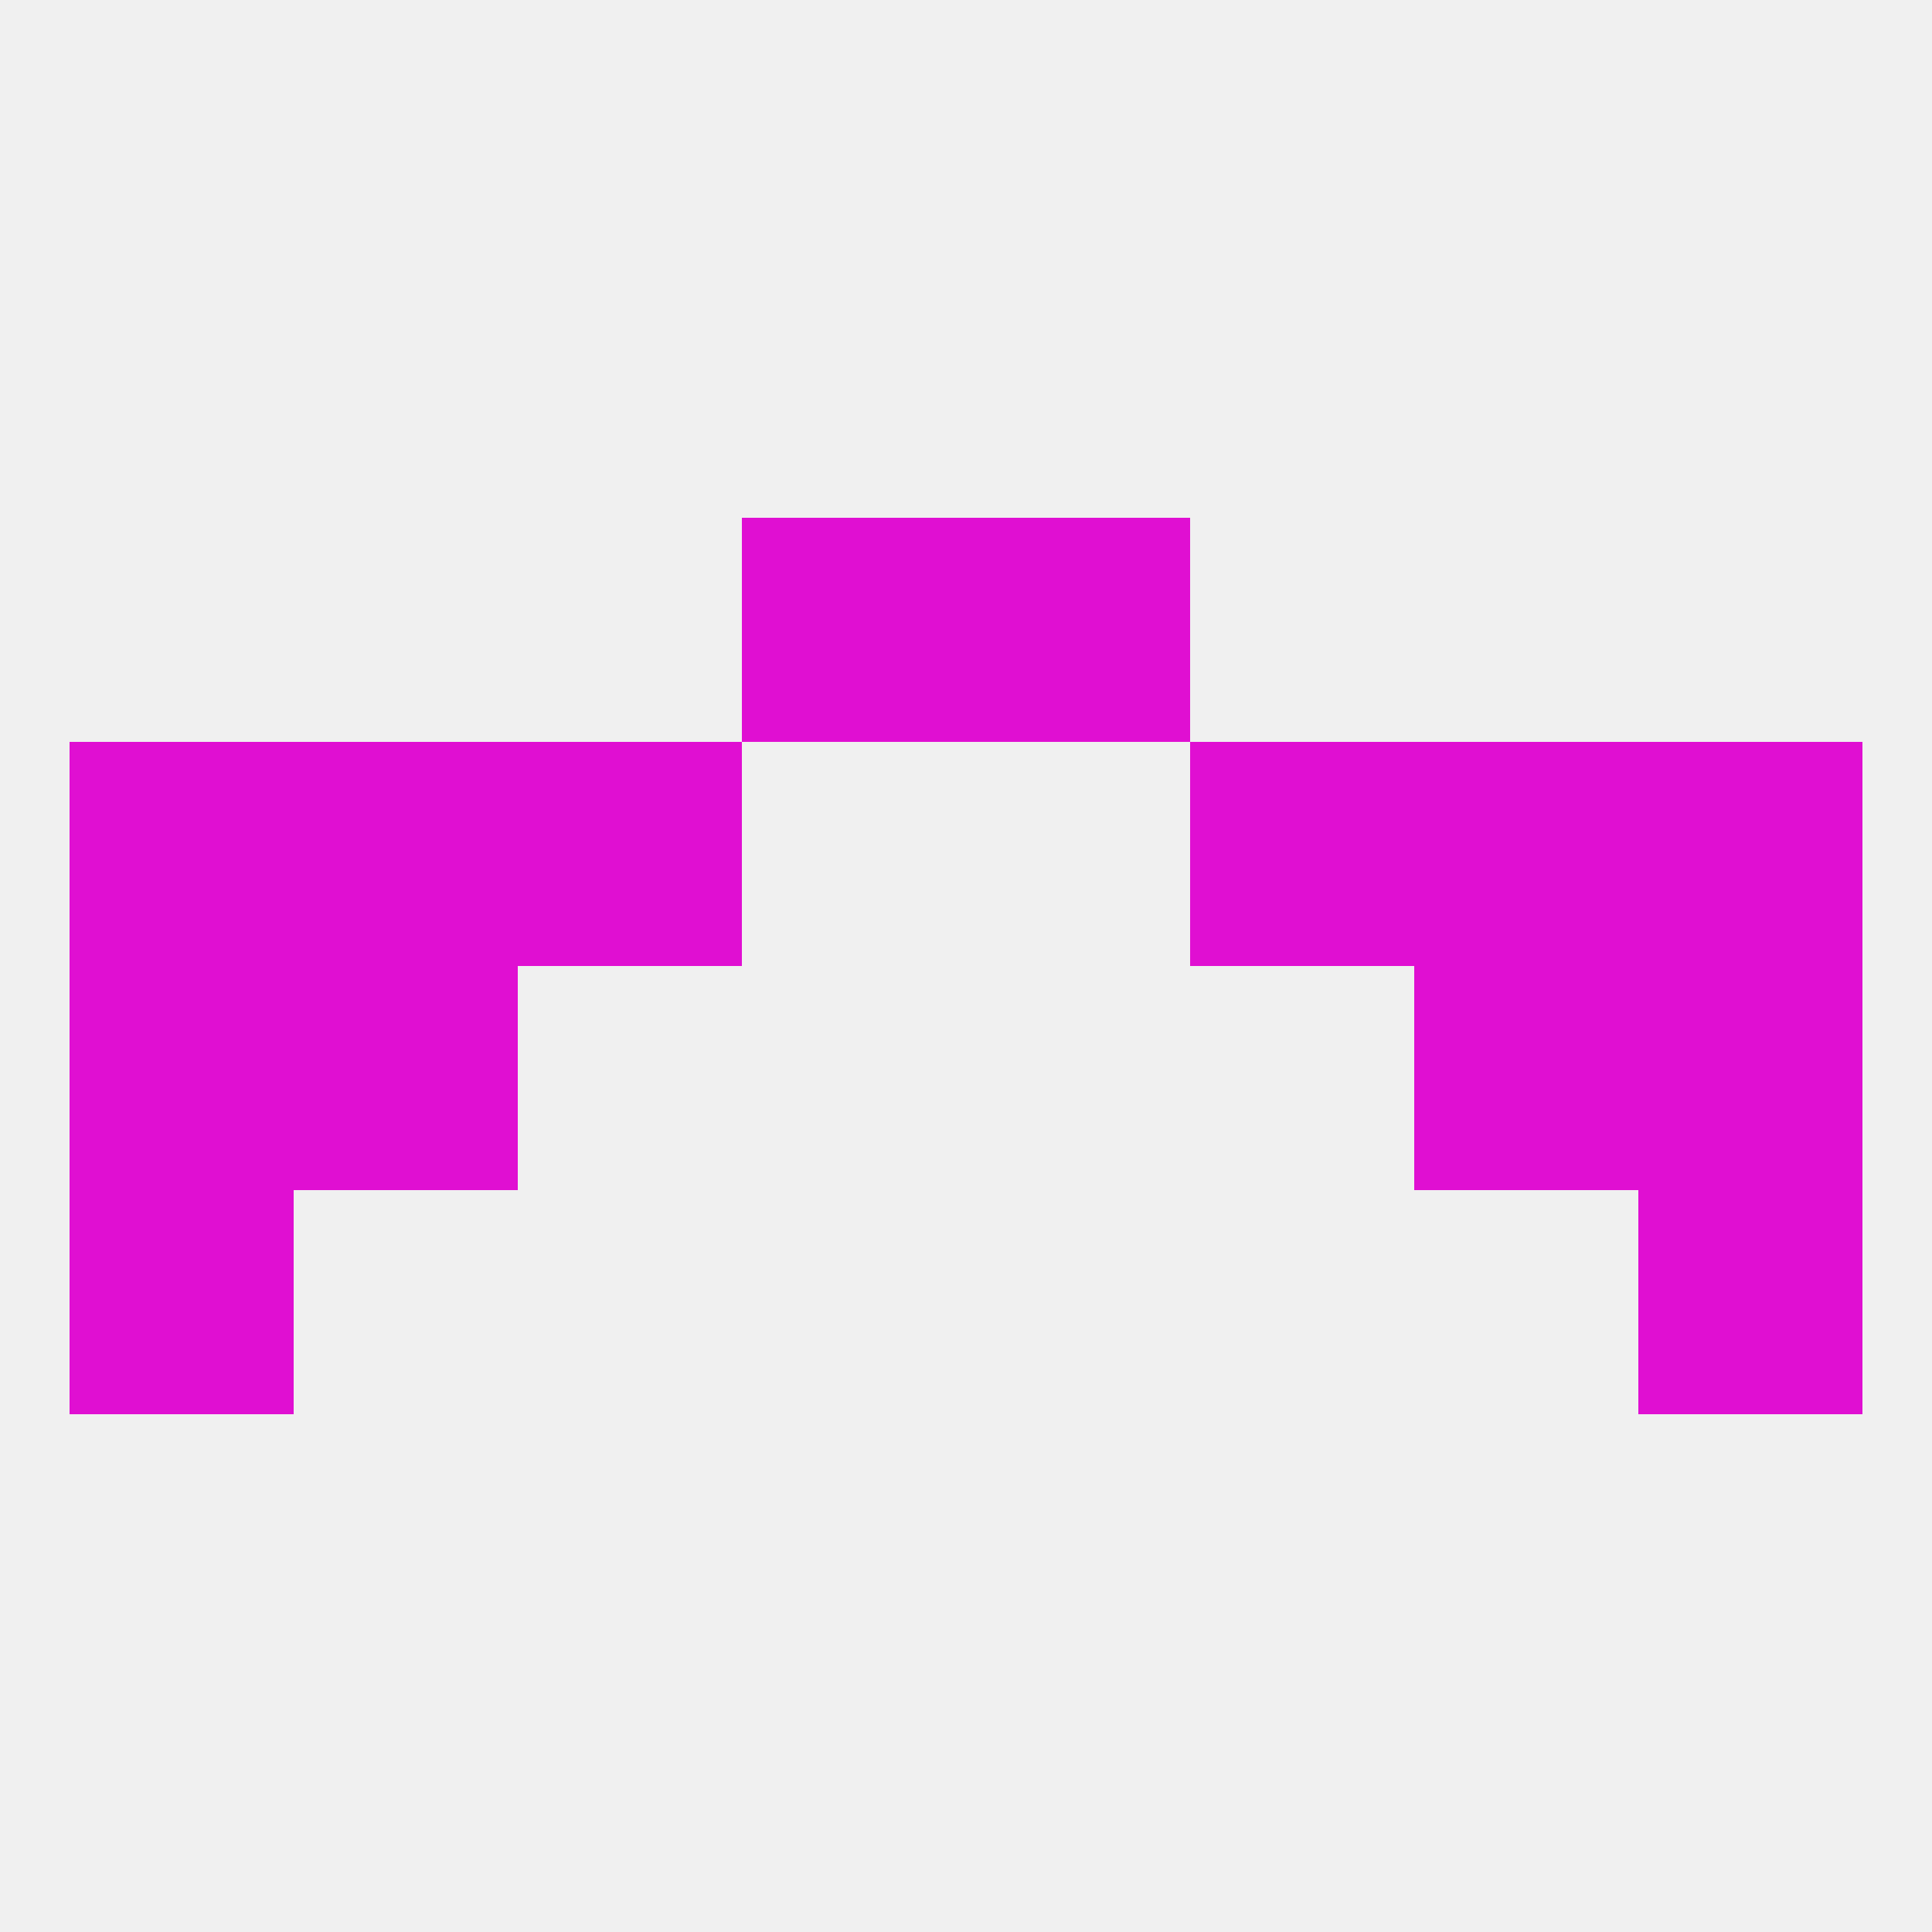
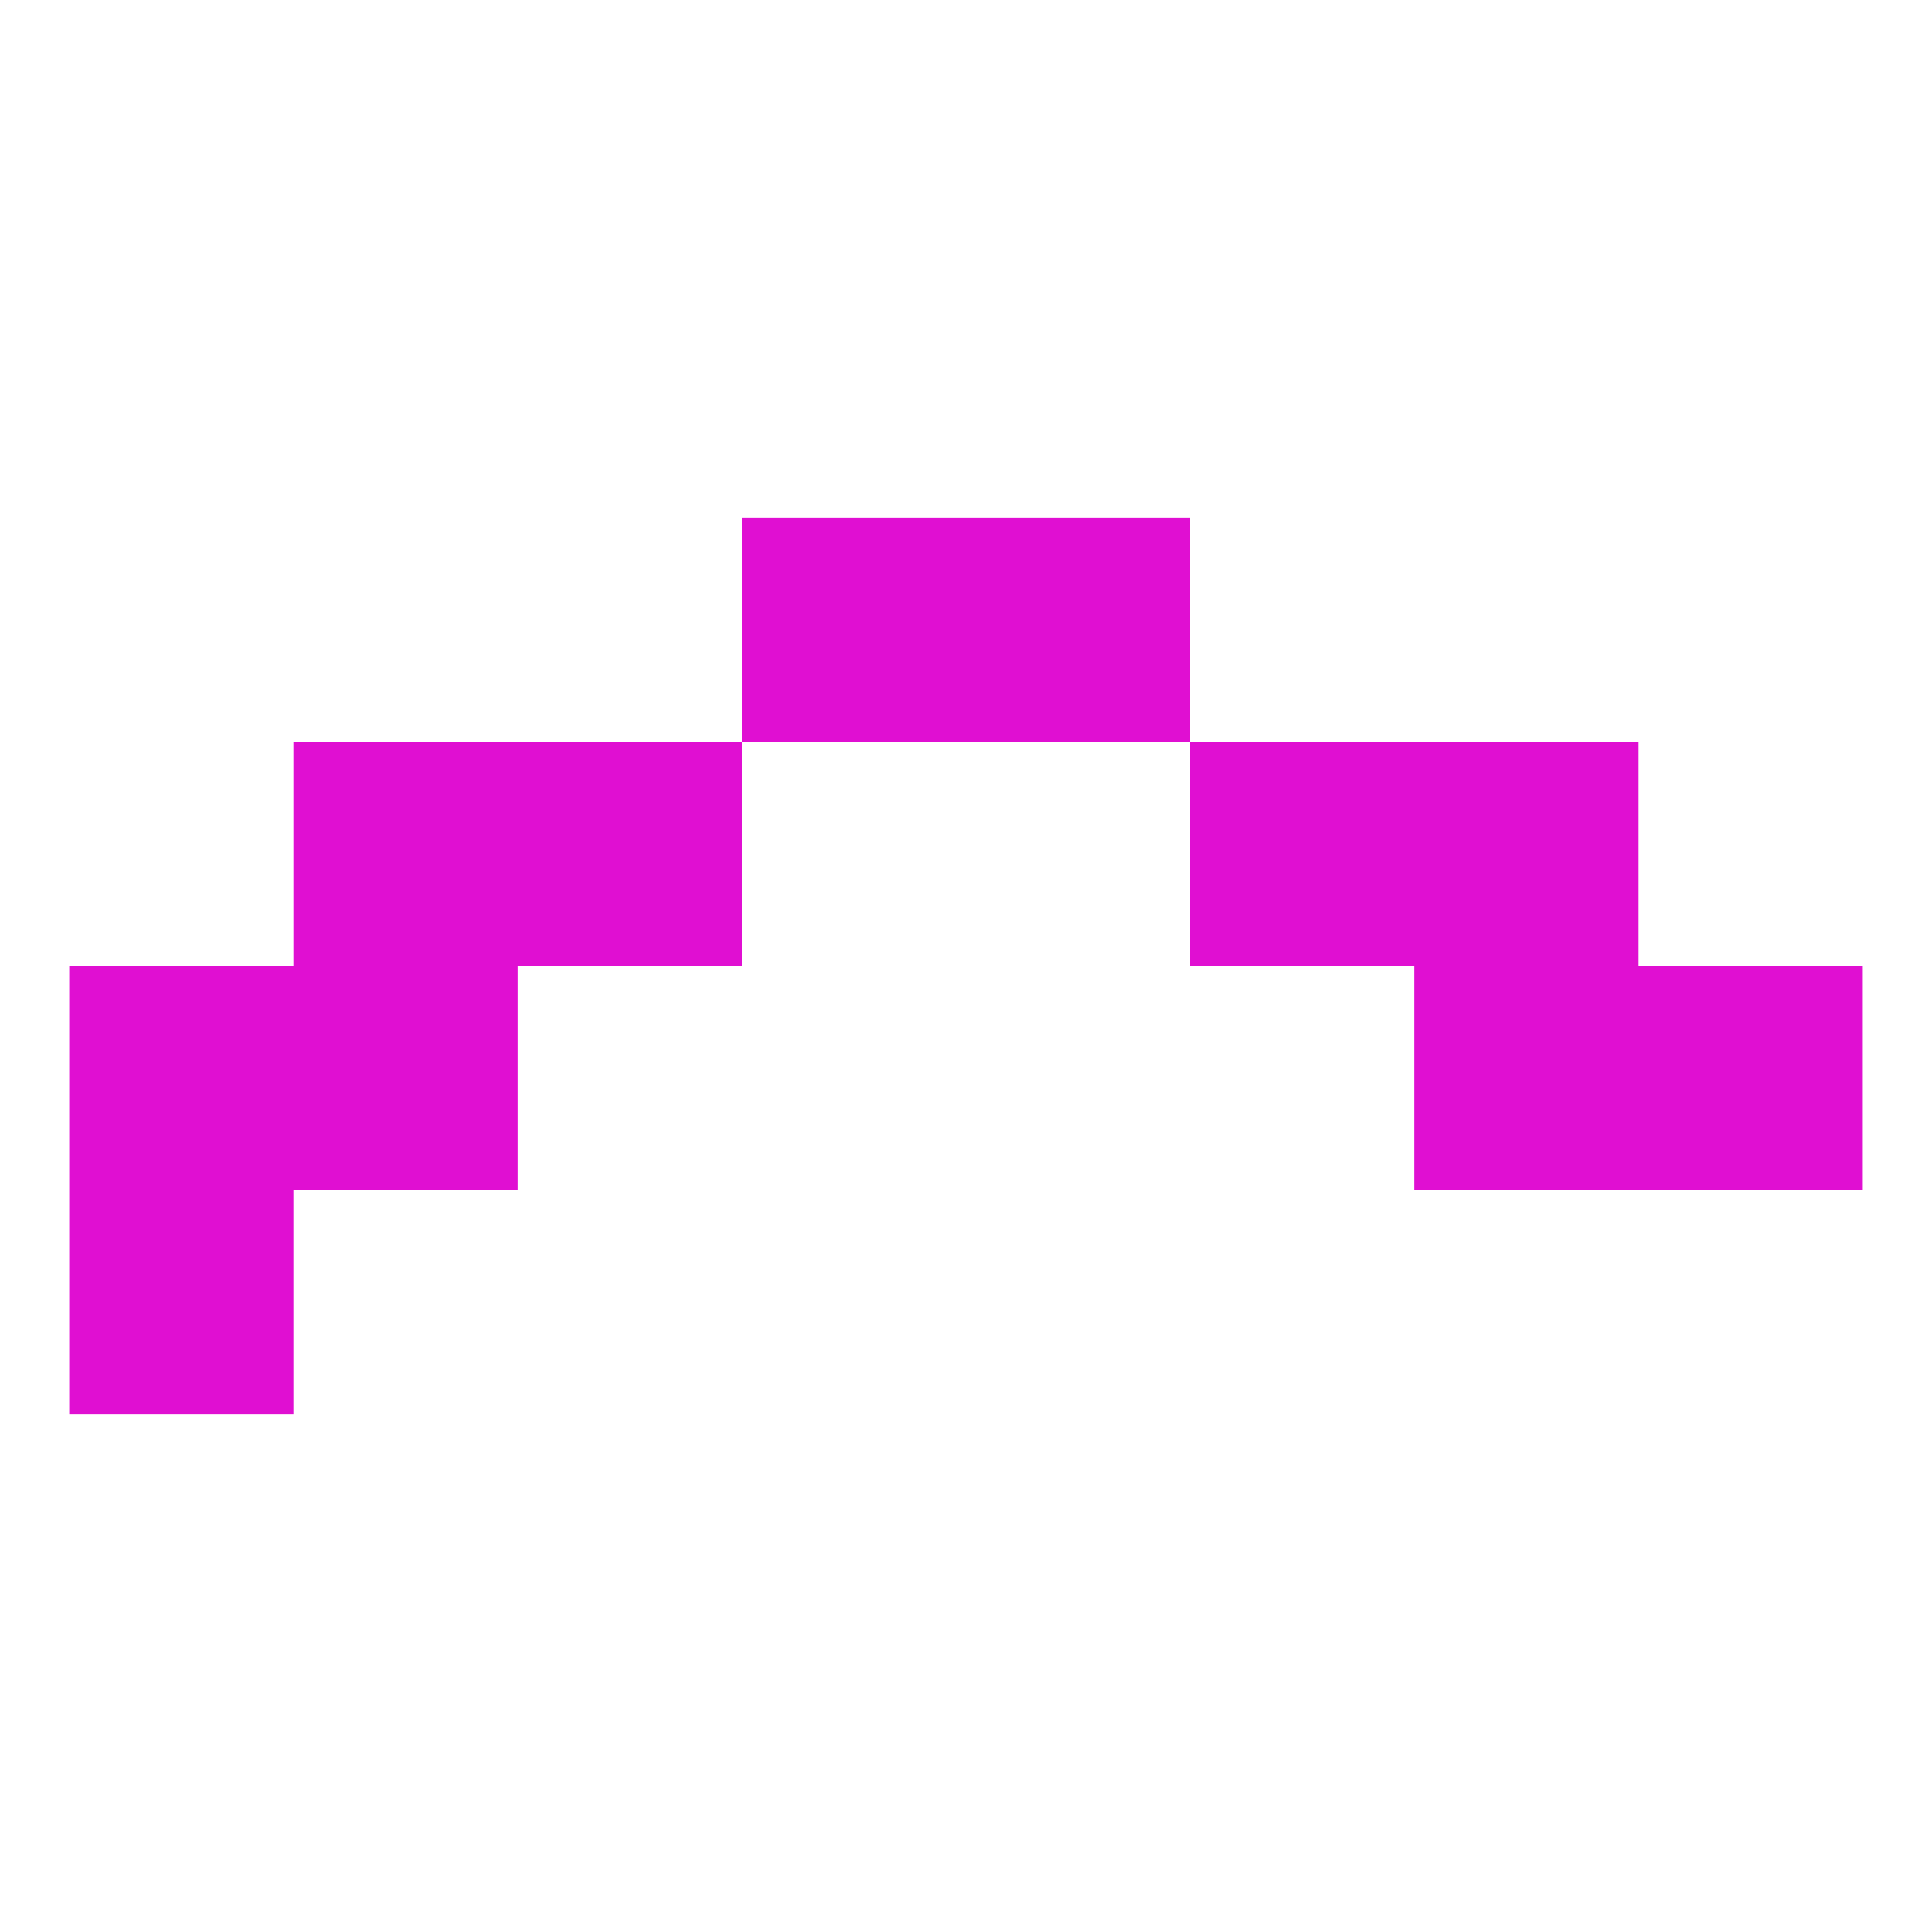
<svg xmlns="http://www.w3.org/2000/svg" version="1.1" baseprofile="full" width="250" height="250" viewBox="0 0 250 250">
-   <rect width="100%" height="100%" fill="rgba(240,240,240,255)" />
  <rect x="154" y="96" width="29" height="29" fill="rgba(224,15,210,255)" />
-   <rect x="9" y="96" width="29" height="29" fill="rgba(224,15,210,255)" />
-   <rect x="212" y="96" width="29" height="29" fill="rgba(224,15,210,255)" />
  <rect x="38" y="96" width="29" height="29" fill="rgba(224,15,210,255)" />
  <rect x="183" y="96" width="29" height="29" fill="rgba(224,15,210,255)" />
  <rect x="67" y="96" width="29" height="29" fill="rgba(224,15,210,255)" />
  <rect x="183" y="125" width="29" height="29" fill="rgba(224,15,210,255)" />
  <rect x="9" y="125" width="29" height="29" fill="rgba(224,15,210,255)" />
  <rect x="212" y="125" width="29" height="29" fill="rgba(224,15,210,255)" />
  <rect x="38" y="125" width="29" height="29" fill="rgba(224,15,210,255)" />
  <rect x="96" y="67" width="29" height="29" fill="rgba(224,15,210,255)" />
  <rect x="125" y="67" width="29" height="29" fill="rgba(224,15,210,255)" />
  <rect x="9" y="154" width="29" height="29" fill="rgba(224,15,210,255)" />
-   <rect x="212" y="154" width="29" height="29" fill="rgba(224,15,210,255)" />
</svg>